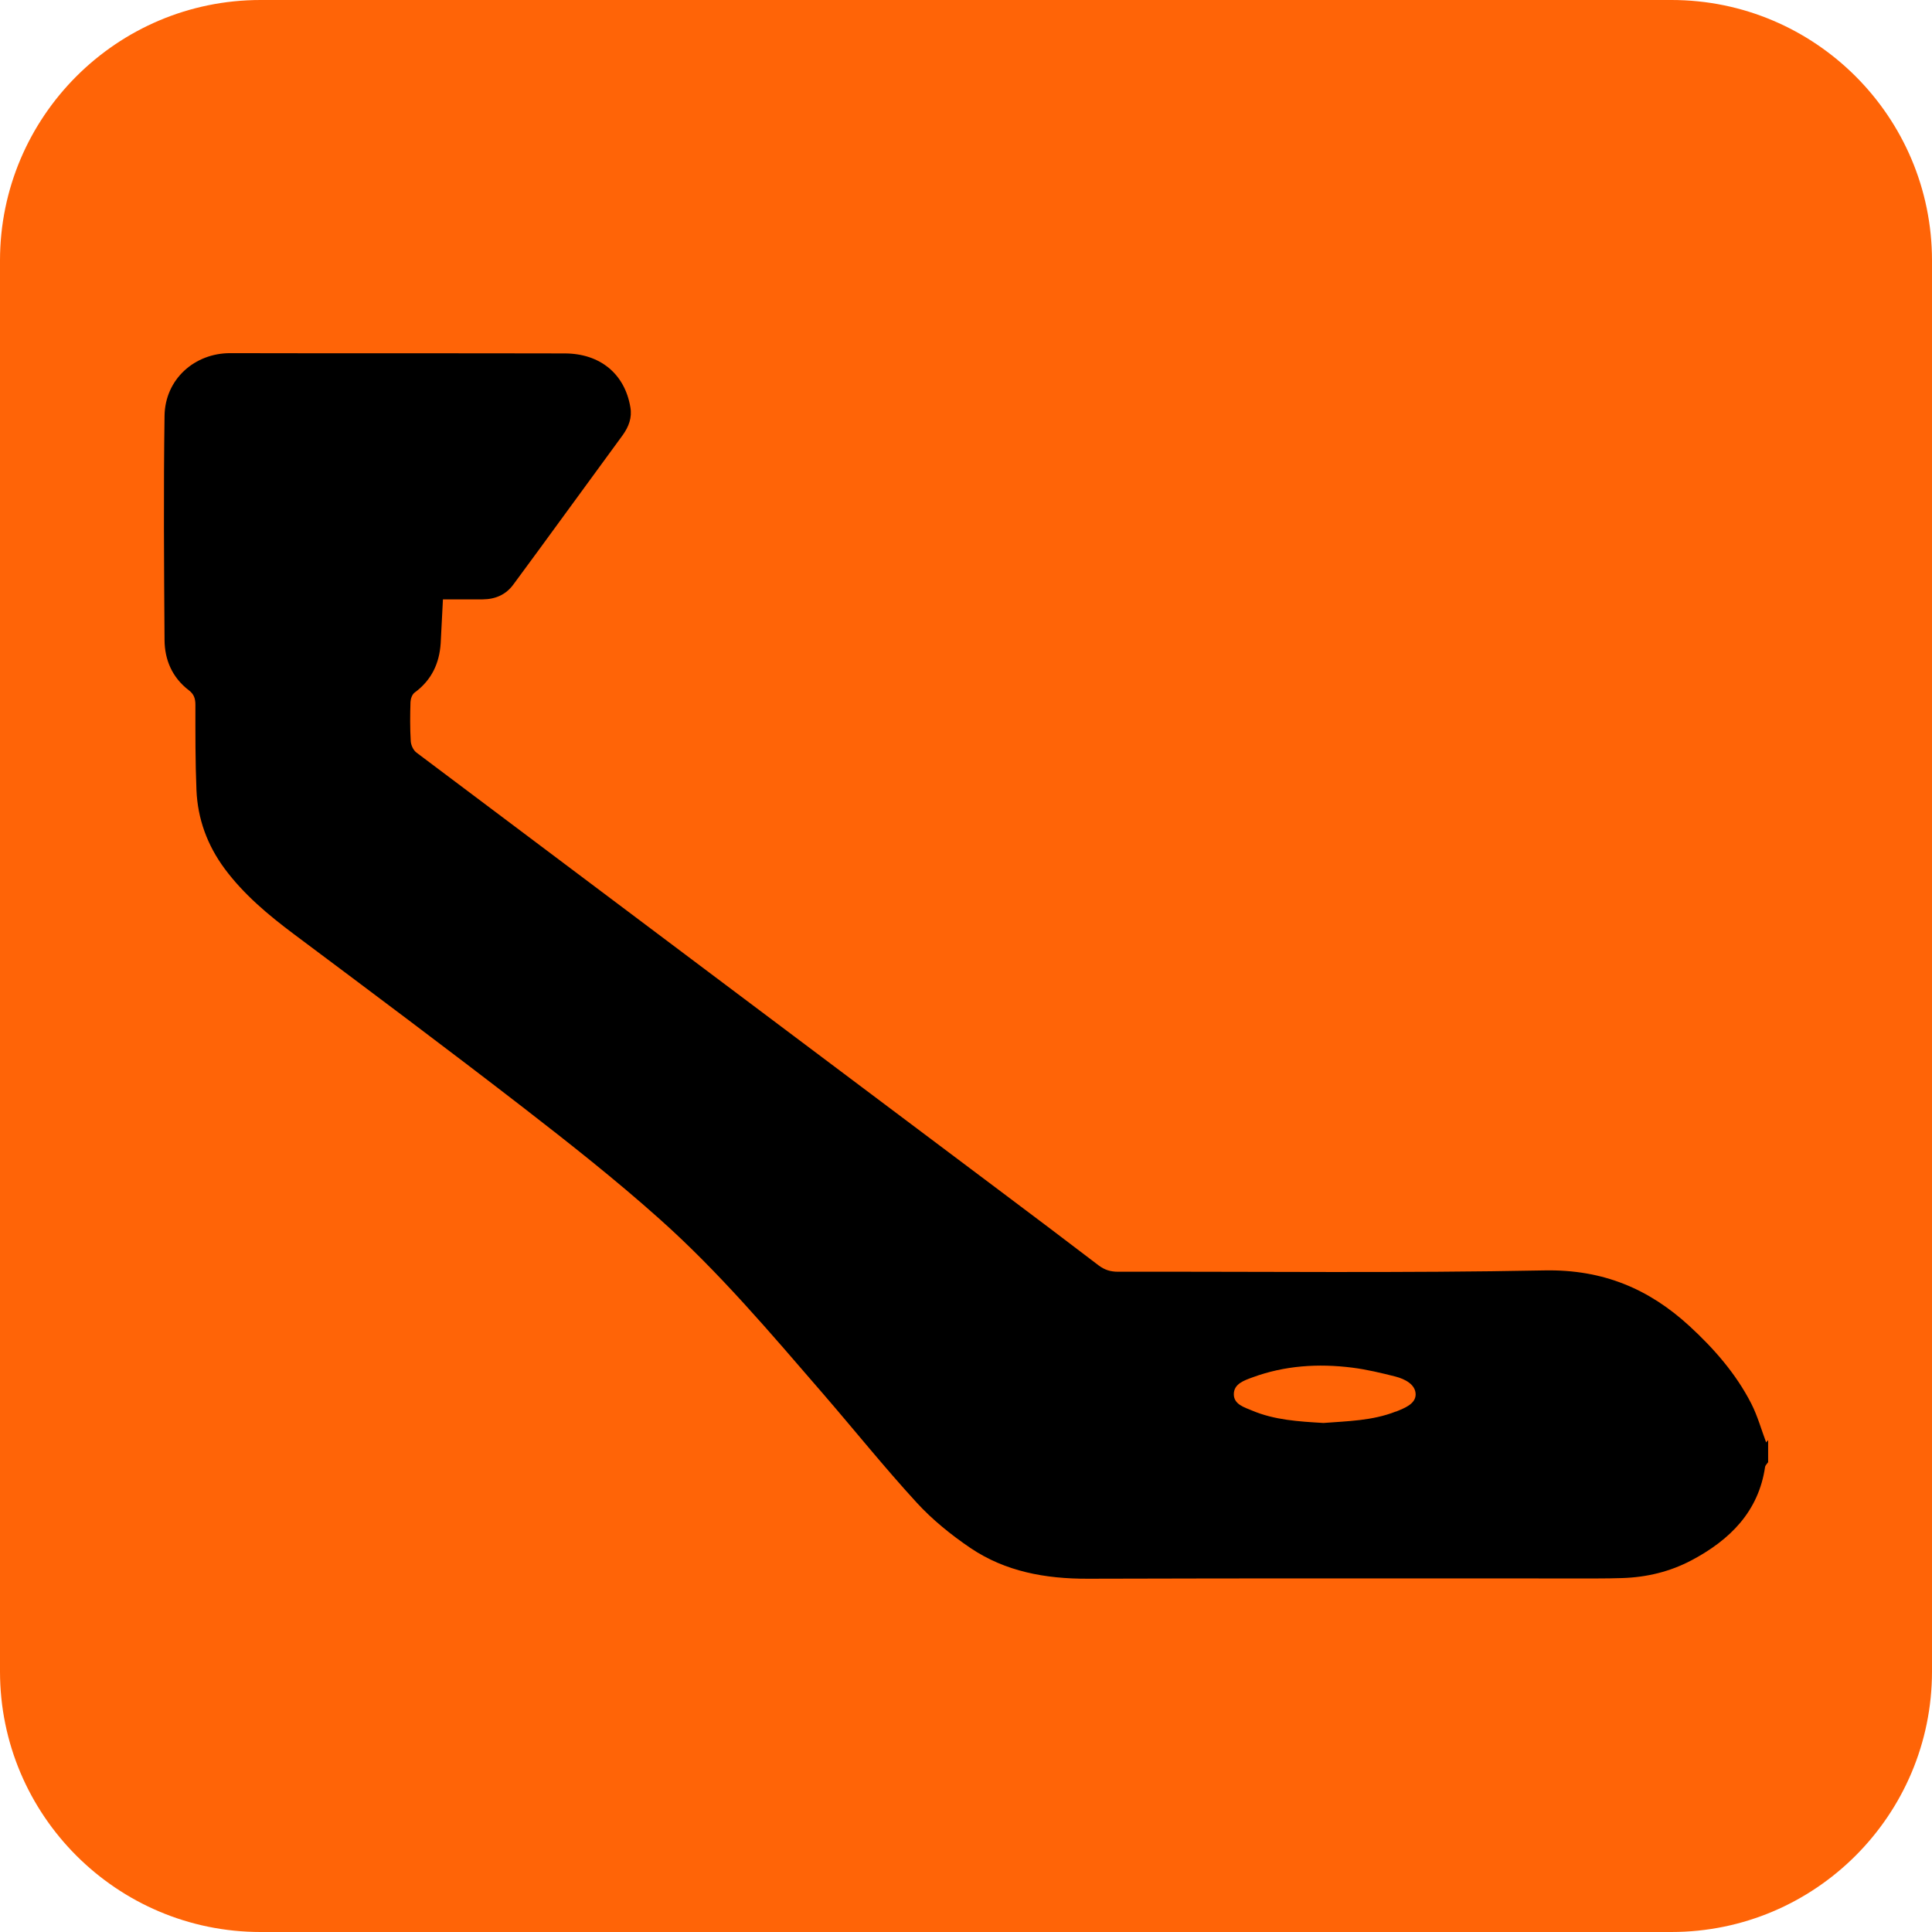
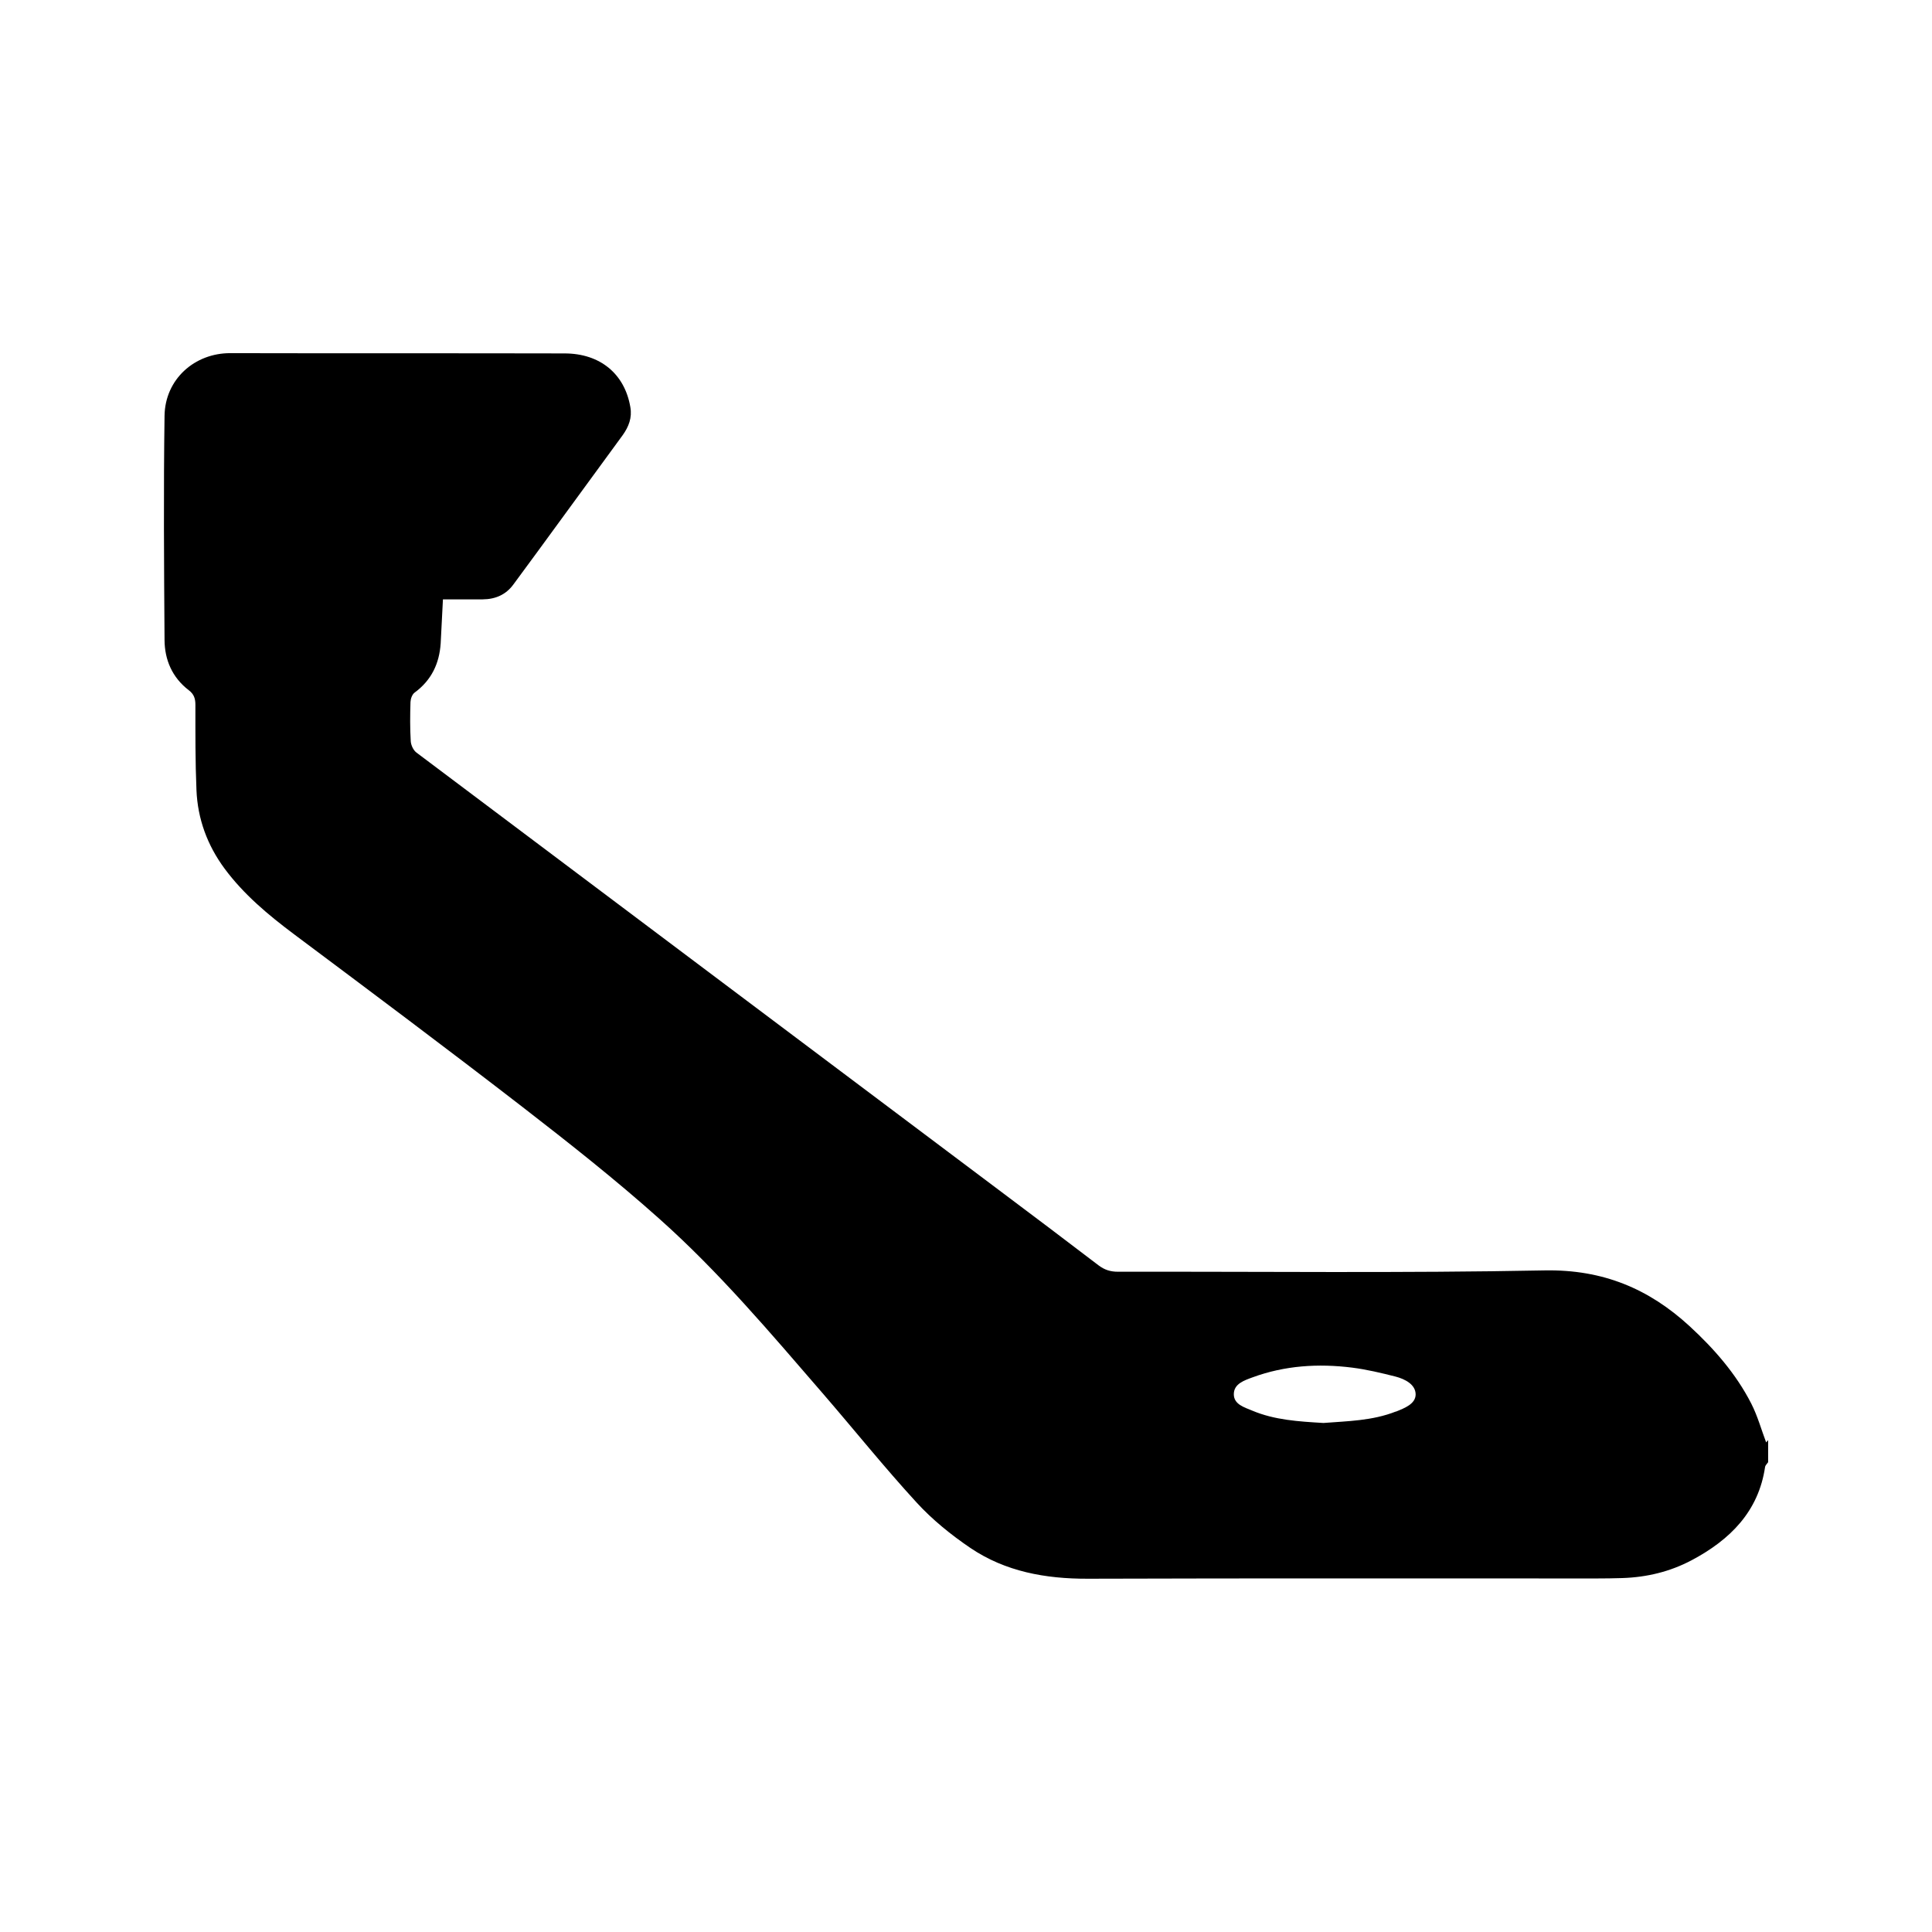
<svg xmlns="http://www.w3.org/2000/svg" id="Layer_1" viewBox="0 0 145.25 145.25">
  <defs>
    <style>.cls-1{fill:#ff6407;}</style>
  </defs>
-   <path class="cls-1" d="m19.59,0h106.07c10.81,0,19.59,8.78,19.59,19.59v106.07c0,10.81-8.78,19.59-19.59,19.59H19.59c-10.81,0-19.59-8.78-19.59-19.59V19.59C0,8.78,8.78,0,19.59,0Z" />
  <path d="m104.94,106.13c.67-.27,1.48-.58,1.49-1.29,0-.75-.79-1.16-1.52-1.35-1.07-.27-2.15-.53-3.25-.67-2.55-.32-5.07-.16-7.49.73-.62.23-1.41.48-1.41,1.27,0,.76.78.98,1.38,1.23,1.68.71,3.49.82,5.36.93,1.79-.14,3.67-.16,5.44-.86m27.99,3.81c-.08.12-.21.23-.23.36-.49,3.33-2.61,5.47-5.54,7.02-1.61.85-3.35,1.27-5.19,1.33-.65.02-1.29.03-1.94.03-12.75,0-25.5-.02-38.25.02-3.19.01-6.2-.54-8.82-2.31-1.46-.99-2.87-2.13-4.05-3.42-2.44-2.66-4.7-5.48-7.06-8.21-3.92-4.53-7.78-9.11-12.28-13.12-3.29-2.94-6.78-5.69-10.28-8.4-5.68-4.39-11.43-8.69-17.18-12.99-1.95-1.46-3.78-2.99-5.22-4.93-1.31-1.77-2.03-3.75-2.12-5.91-.09-2.13-.08-4.27-.08-6.41,0-.46-.1-.8-.5-1.1-1.25-.96-1.81-2.29-1.82-3.77-.04-5.62-.08-11.24,0-16.86.04-2.76,2.27-4.72,4.95-4.71,8.37.02,16.74,0,25.12.02,2.69,0,4.53,1.55,4.95,4.04.14.79-.12,1.47-.58,2.11-2.14,2.92-4.27,5.85-6.41,8.77-.6.82-1.21,1.64-1.81,2.46-.56.76-1.34,1.1-2.29,1.11-1,.01-2,0-3,0-.06,1.15-.11,2.23-.17,3.31-.1,1.5-.68,2.76-1.96,3.7-.19.14-.3.47-.31.71-.03.98-.04,1.96.02,2.95.02.29.19.67.43.85,14.62,10.99,29.25,21.97,43.87,32.95,2.48,1.86,4.95,3.72,7.41,5.6.45.34.89.48,1.46.48,10.69-.02,21.39.11,32.08-.1,4.39-.08,7.84,1.39,10.88,4.18,1.86,1.71,3.51,3.6,4.65,5.83.48.94.76,1.97,1.12,2.92-.01.01.07-.08.15-.17v1.67Z" />
</svg>